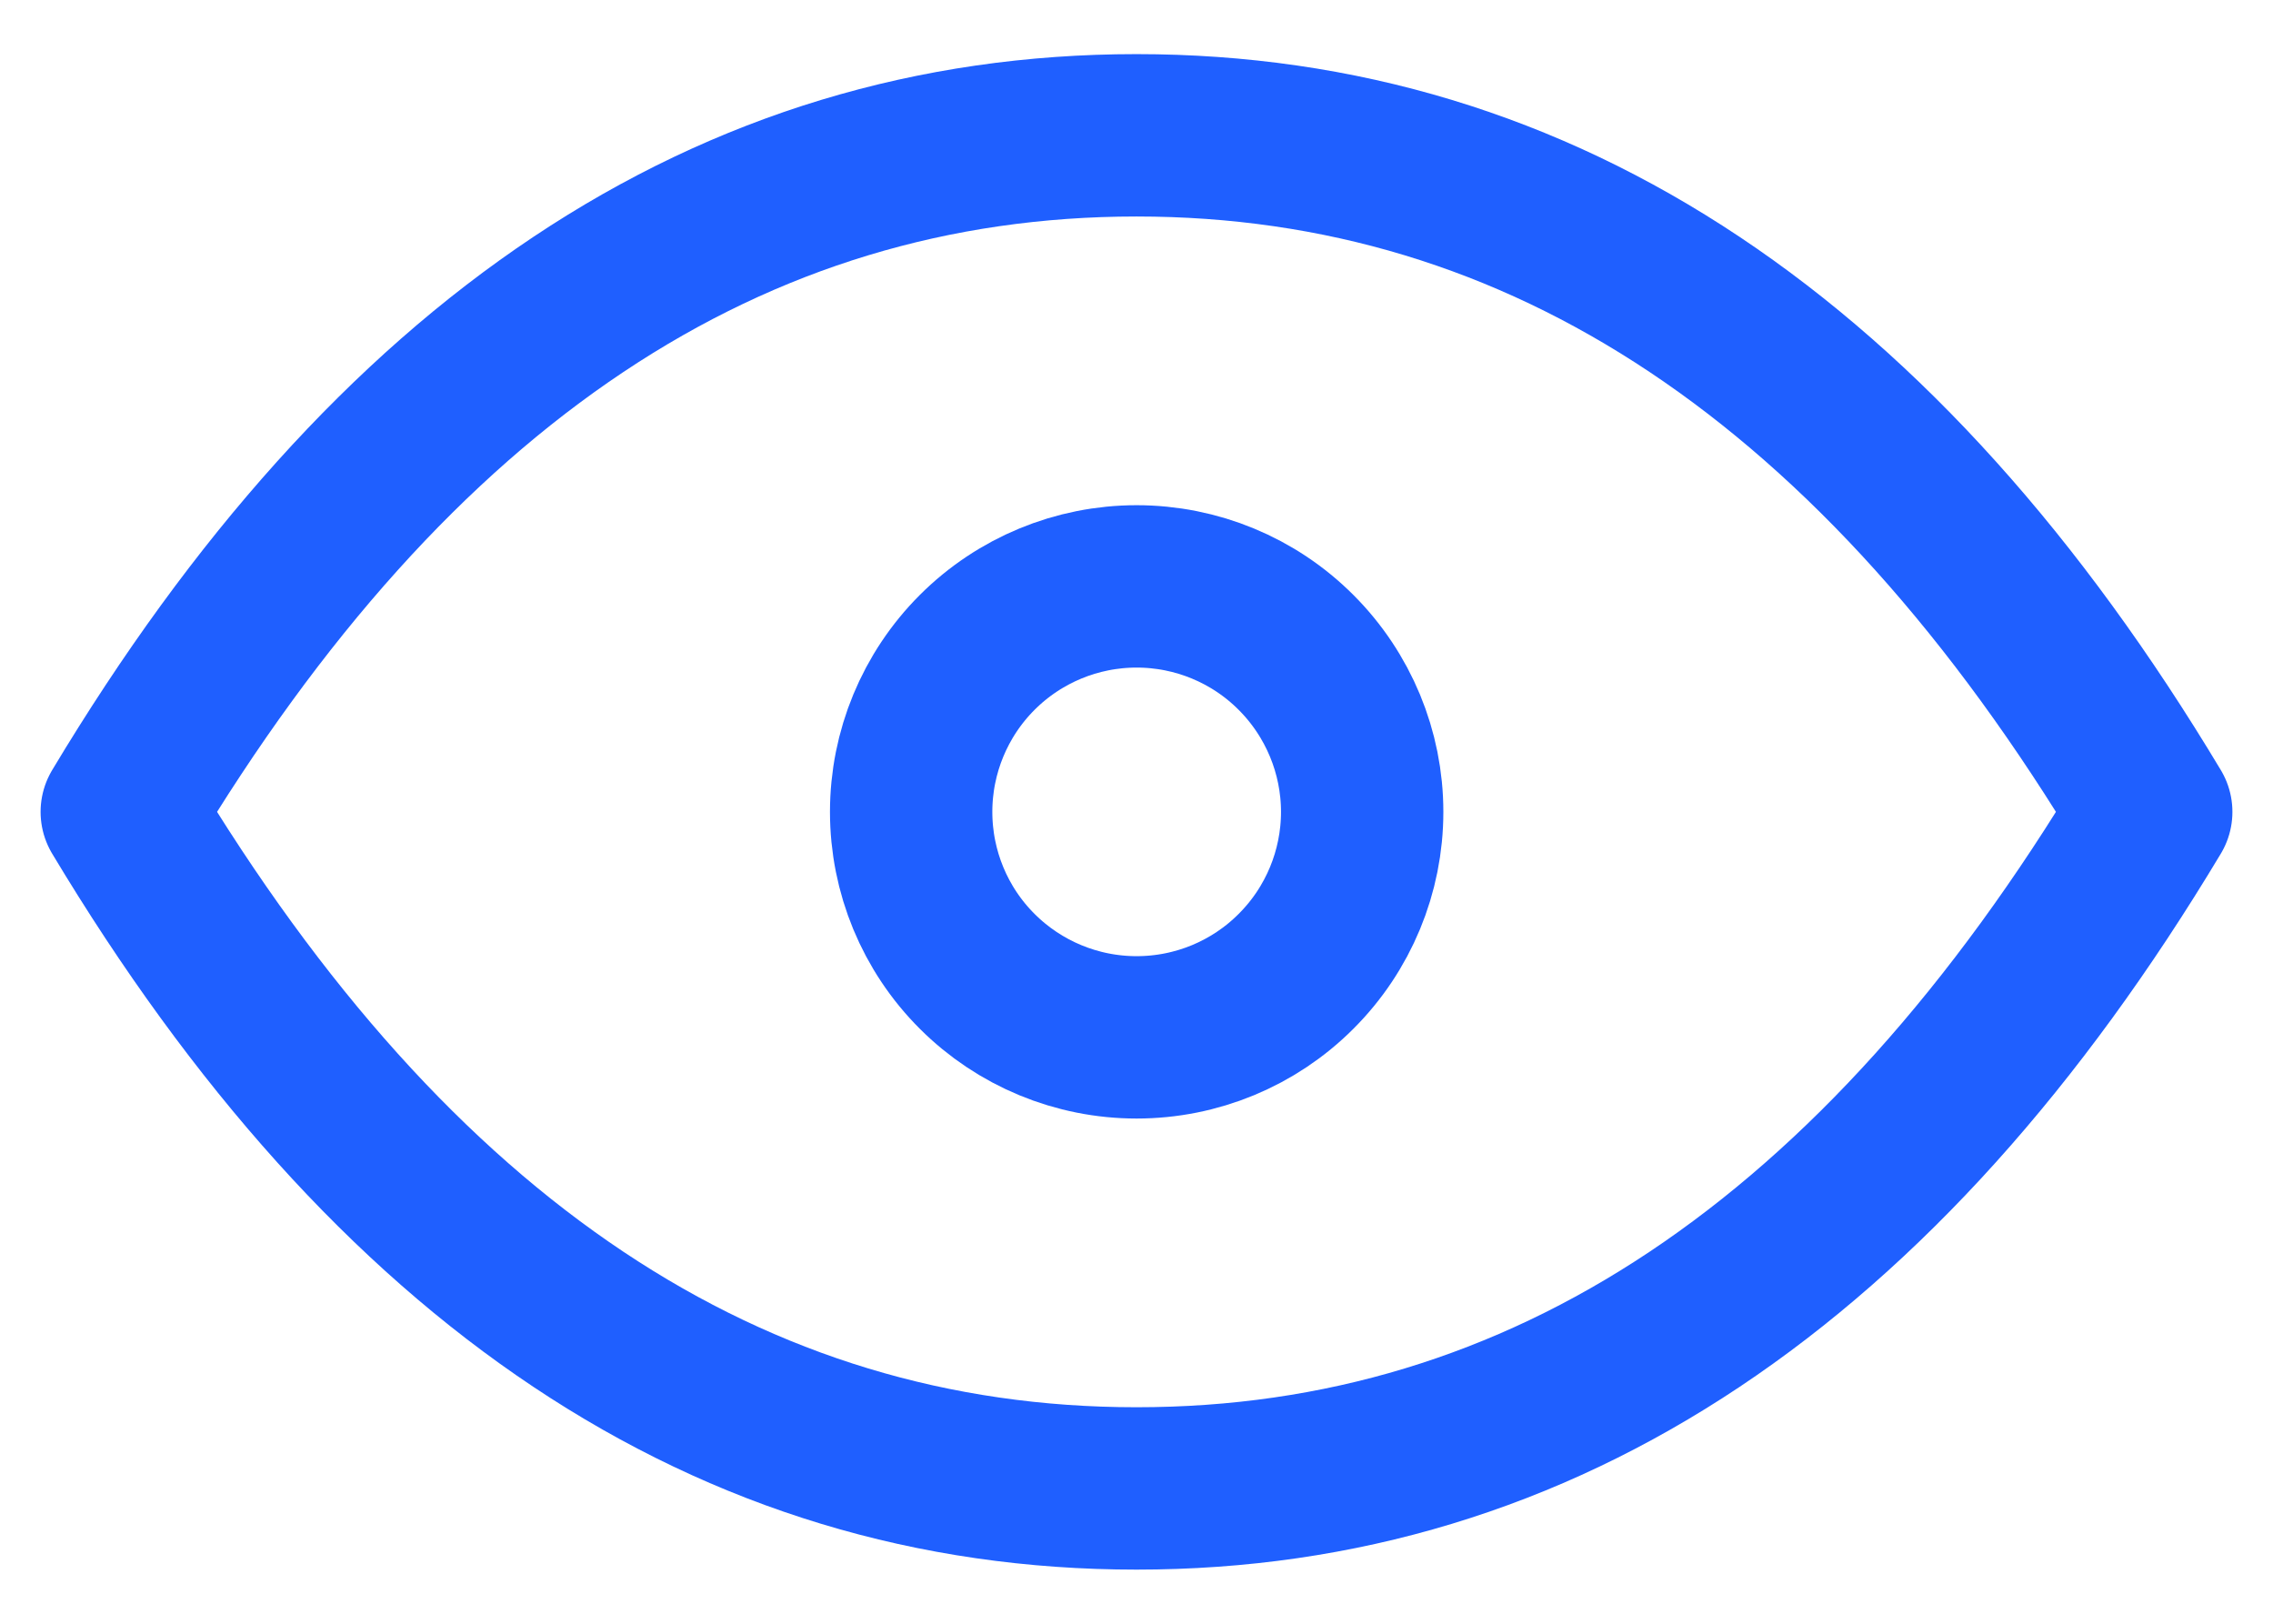
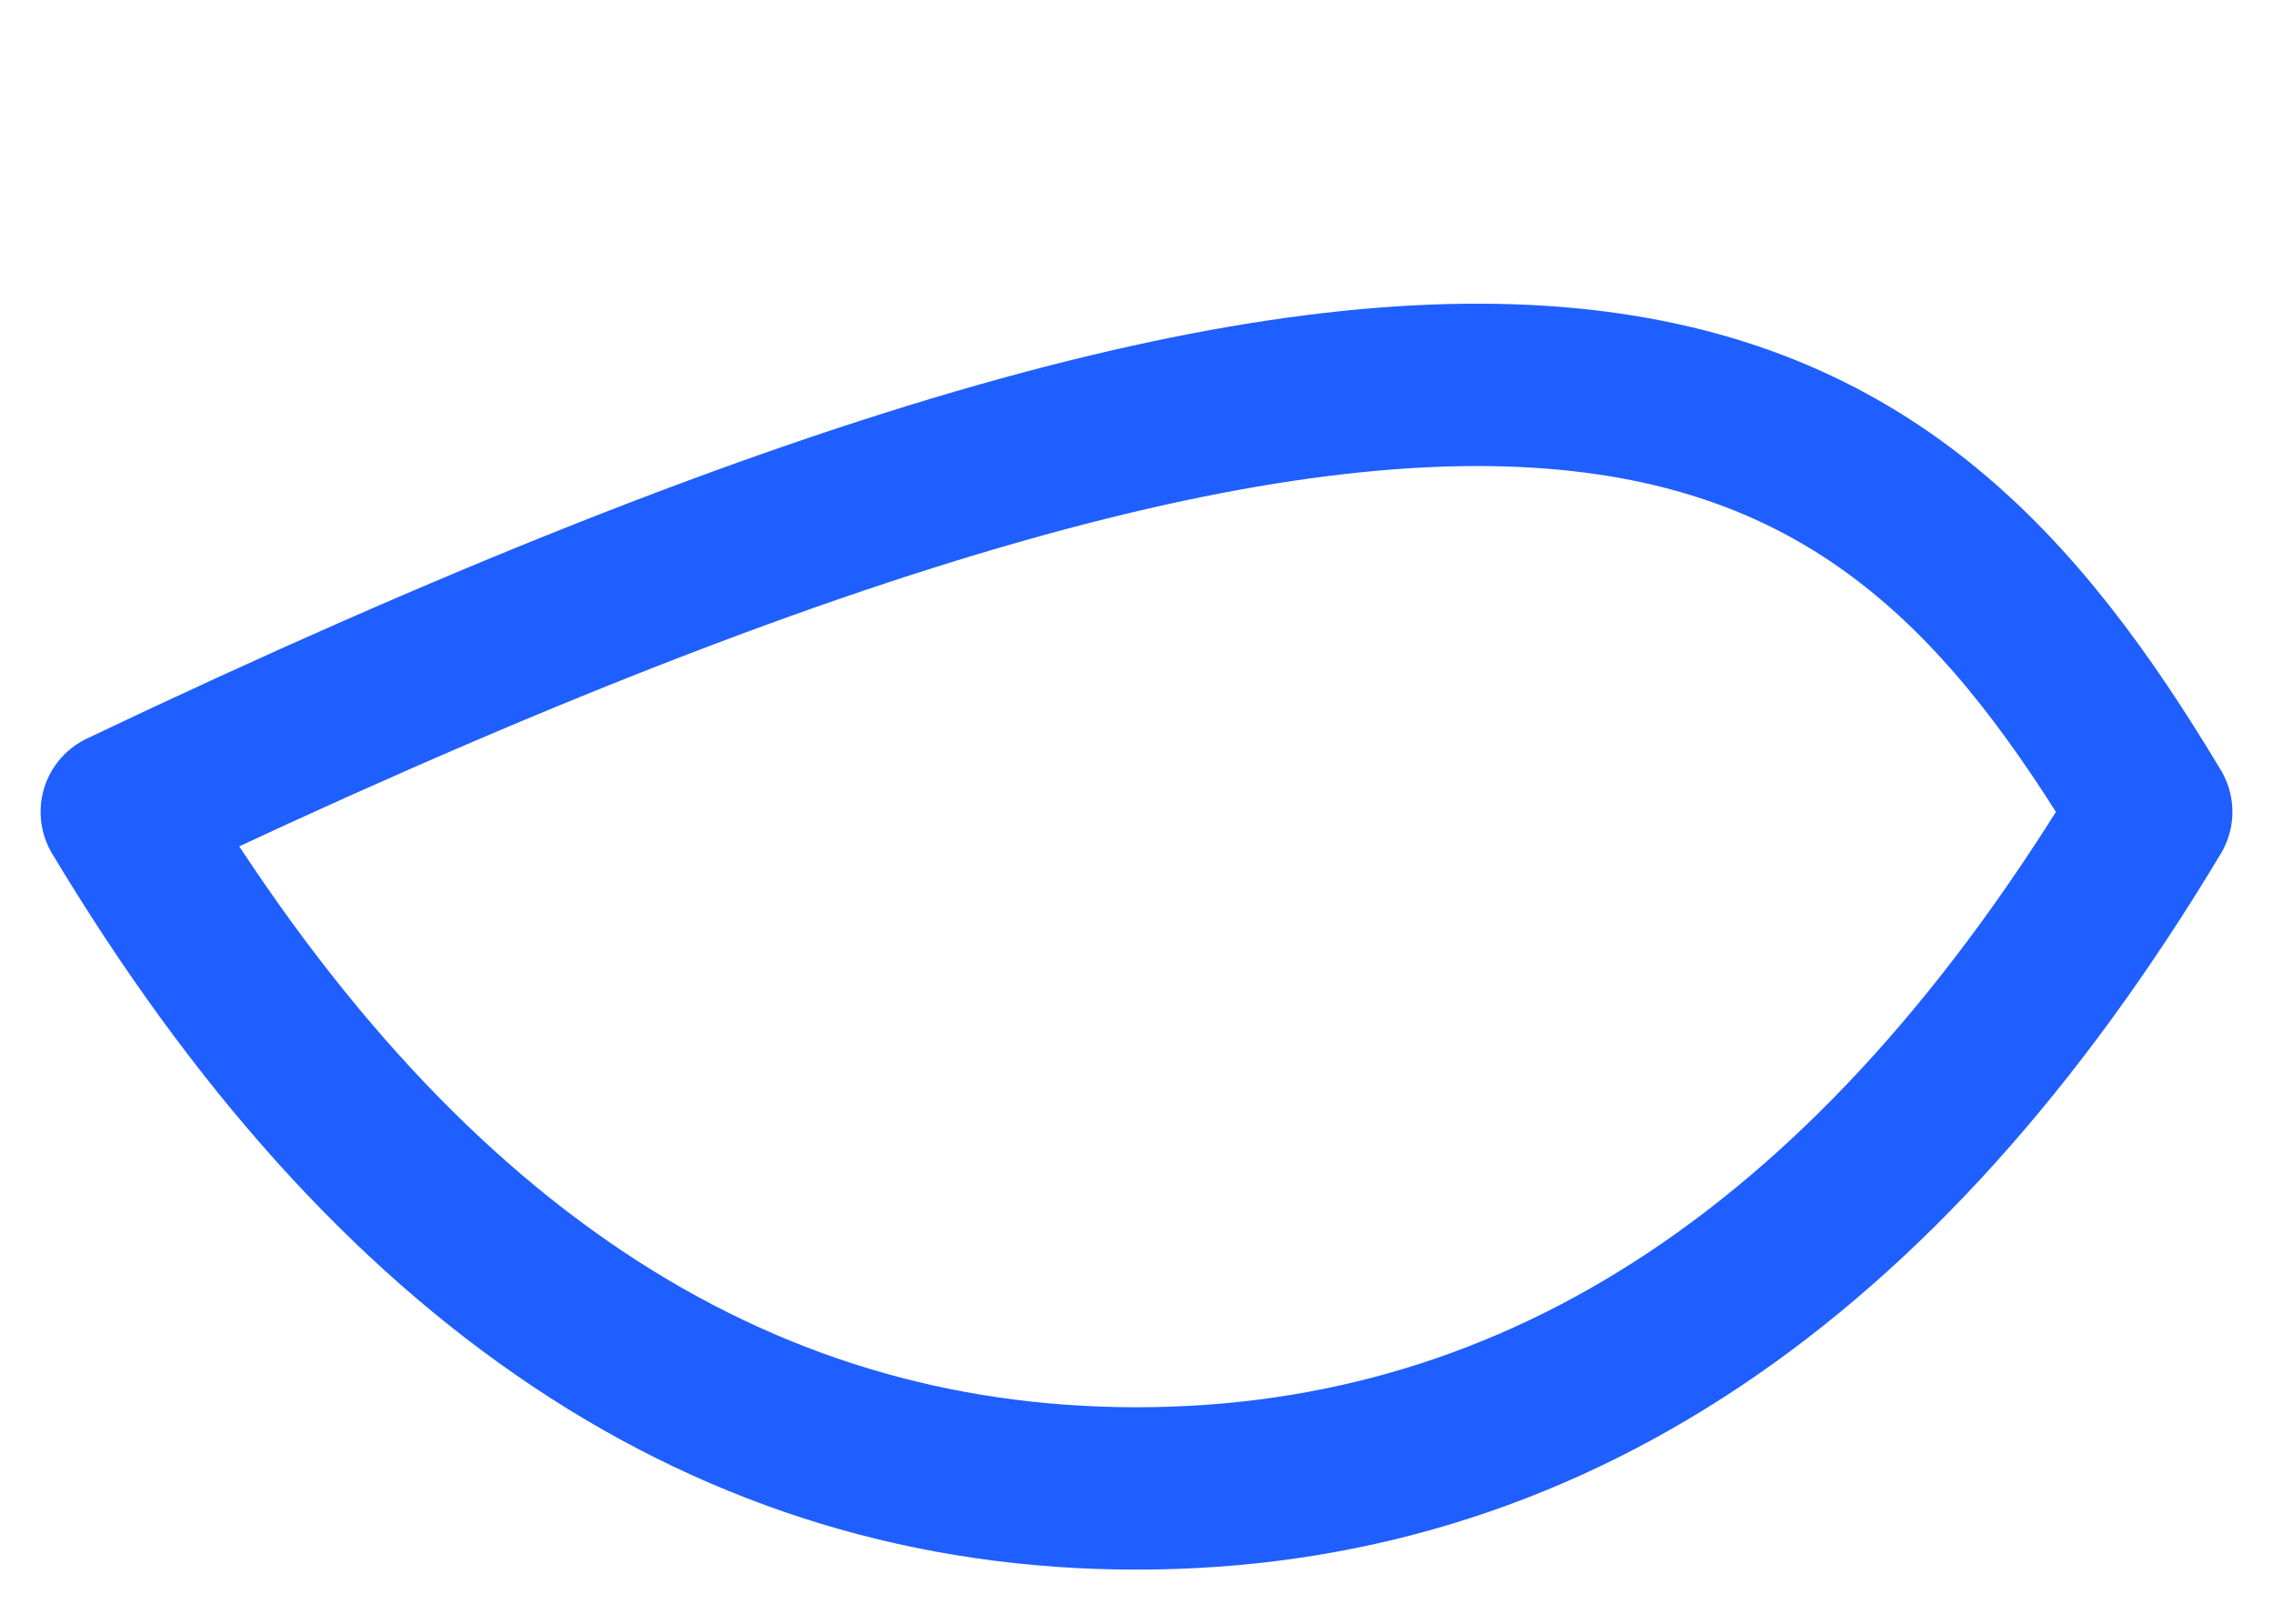
<svg xmlns="http://www.w3.org/2000/svg" width="21" height="15" viewBox="0 0 21 15" fill="none">
-   <path d="M8.418 7.5C8.418 8.053 8.637 8.583 9.028 8.973C9.419 9.364 9.949 9.583 10.501 9.583C11.054 9.583 11.584 9.364 11.974 8.973C12.365 8.583 12.585 8.053 12.585 7.5C12.585 6.948 12.365 6.418 11.974 6.027C11.584 5.636 11.054 5.417 10.501 5.417C9.949 5.417 9.419 5.636 9.028 6.027C8.637 6.418 8.418 6.948 8.418 7.5Z" stroke="#1F5FFF" stroke-width="1.5" stroke-linecap="round" stroke-linejoin="round" />
-   <path d="M19.875 7.5C17.375 11.667 14.25 13.75 10.5 13.75C6.75 13.75 3.625 11.667 1.125 7.5C3.625 3.333 6.75 1.25 10.5 1.25C14.25 1.25 17.375 3.333 19.875 7.5Z" stroke="#1F5FFF" stroke-width="1.5" stroke-linecap="round" stroke-linejoin="round" />
+   <path d="M19.875 7.5C17.375 11.667 14.25 13.75 10.5 13.75C6.75 13.75 3.625 11.667 1.125 7.5C14.25 1.25 17.375 3.333 19.875 7.5Z" stroke="#1F5FFF" stroke-width="1.5" stroke-linecap="round" stroke-linejoin="round" />
</svg>